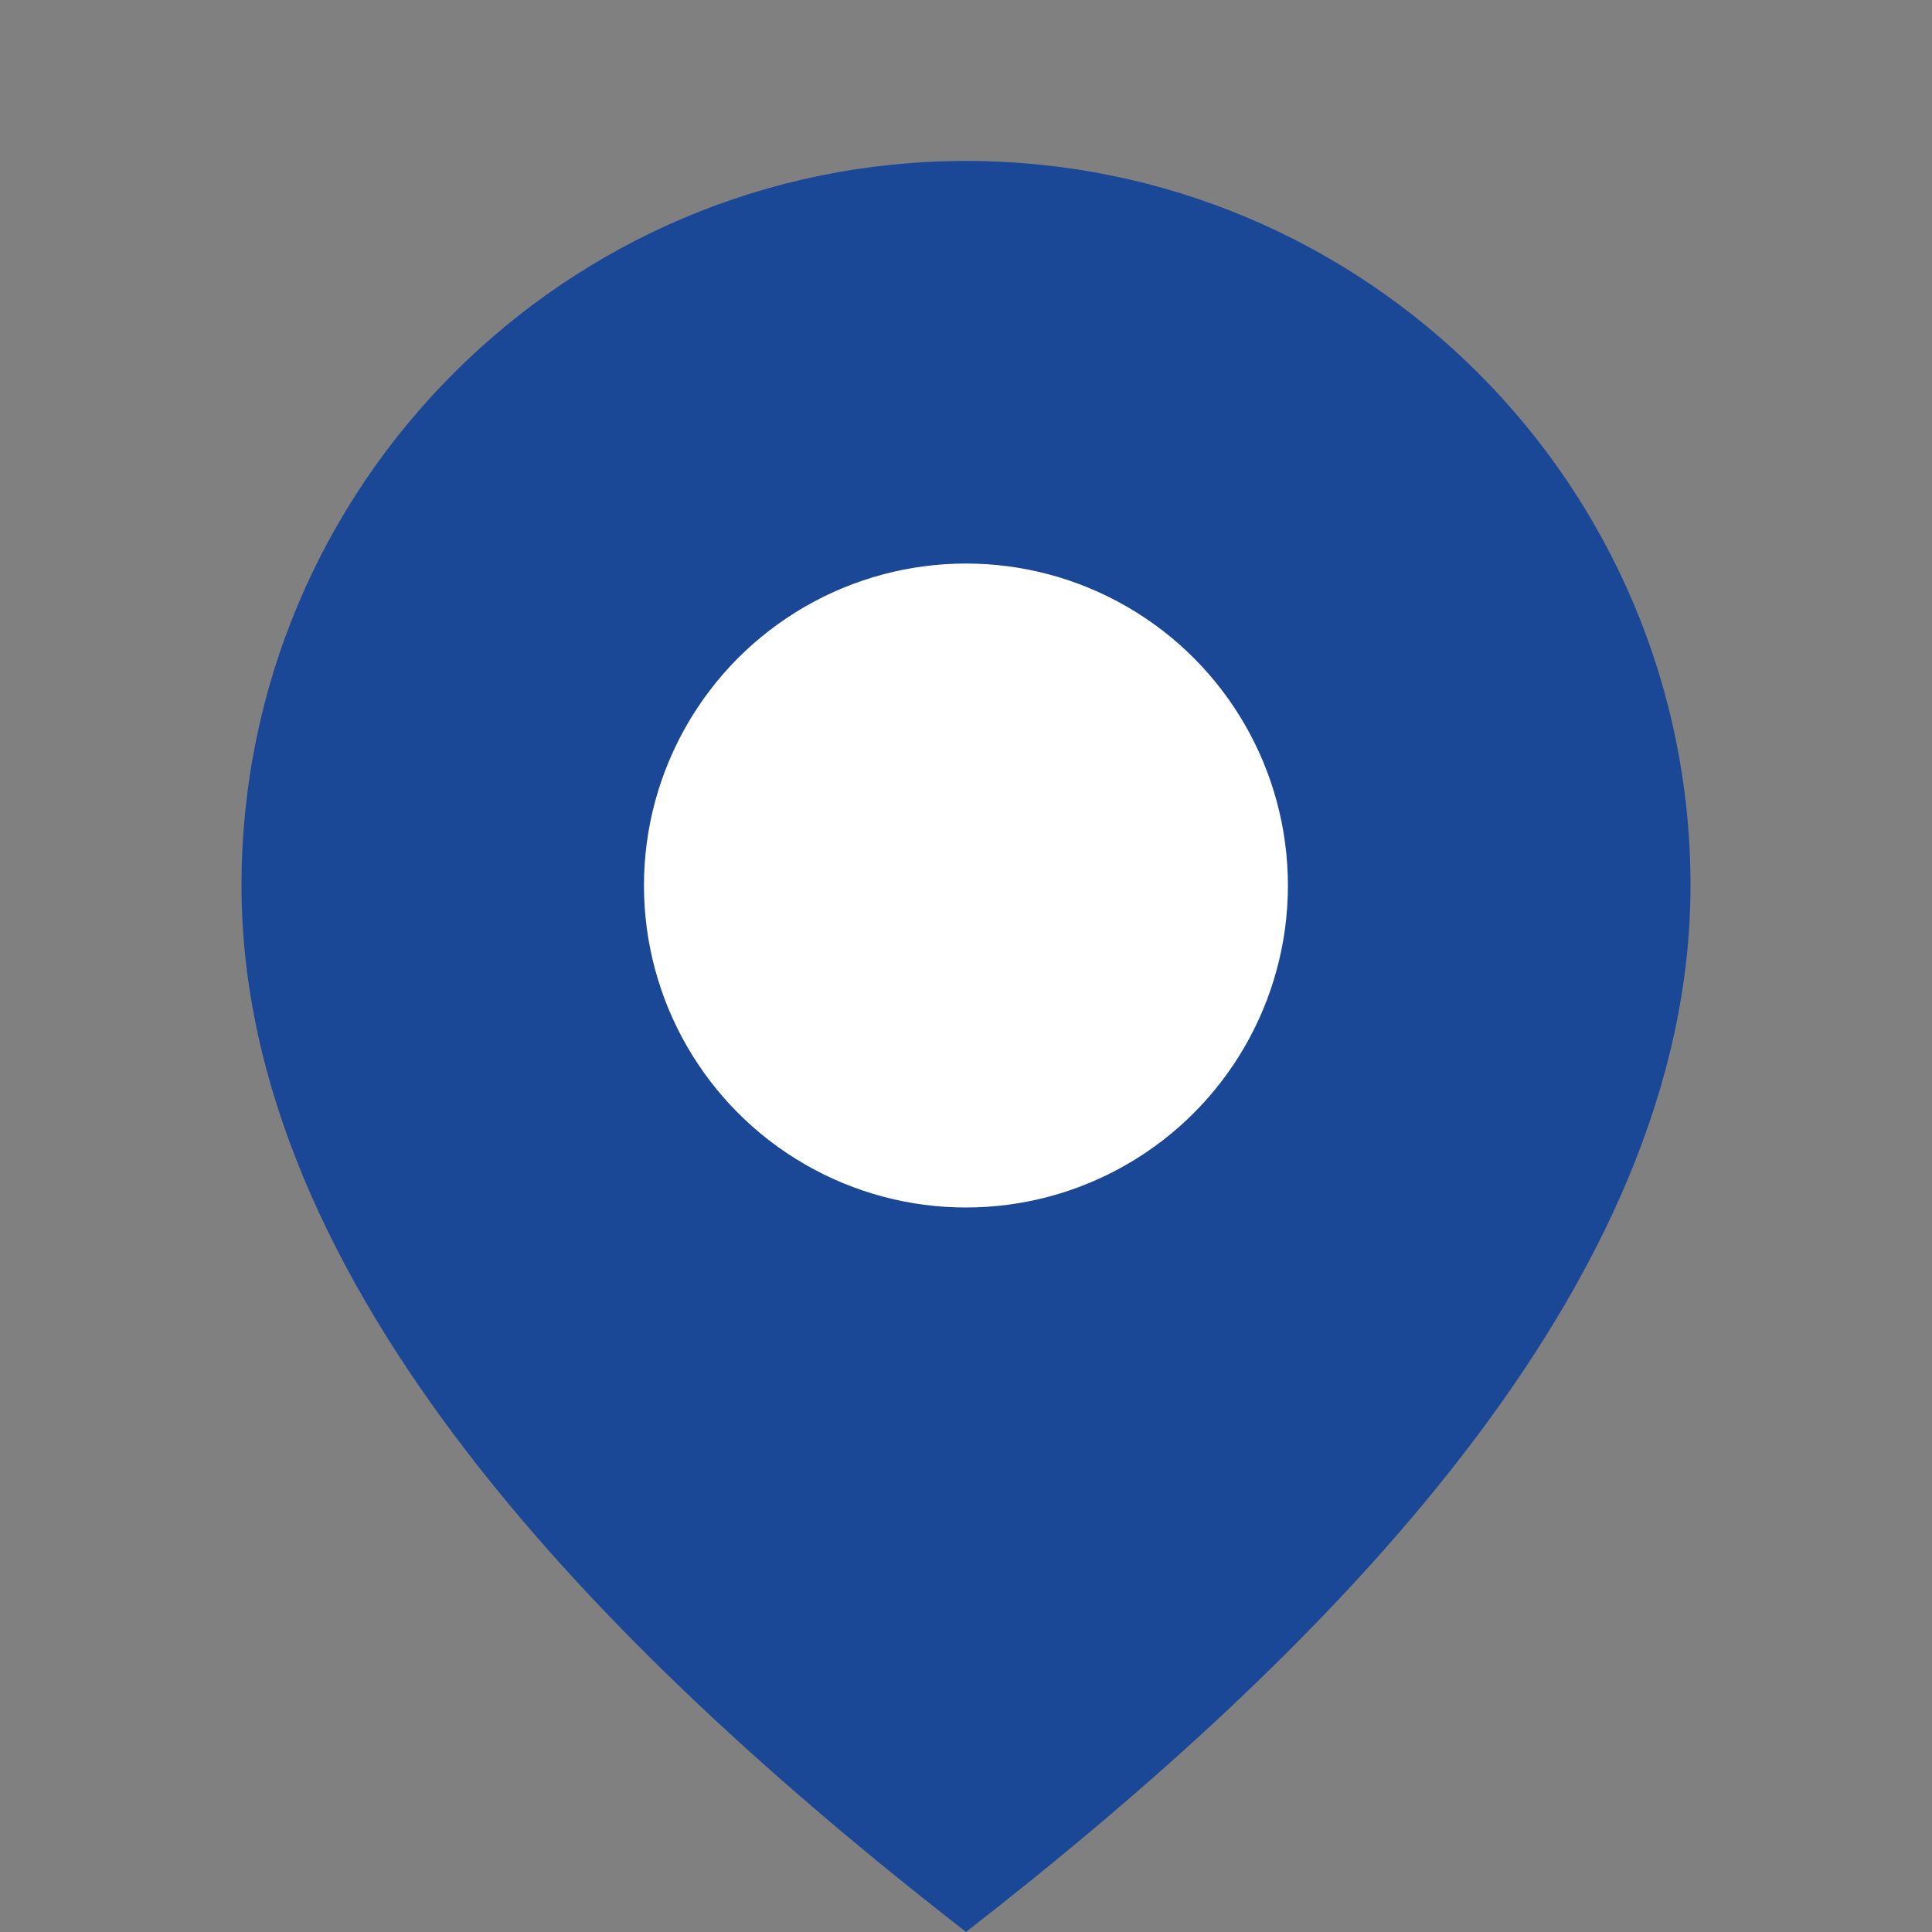
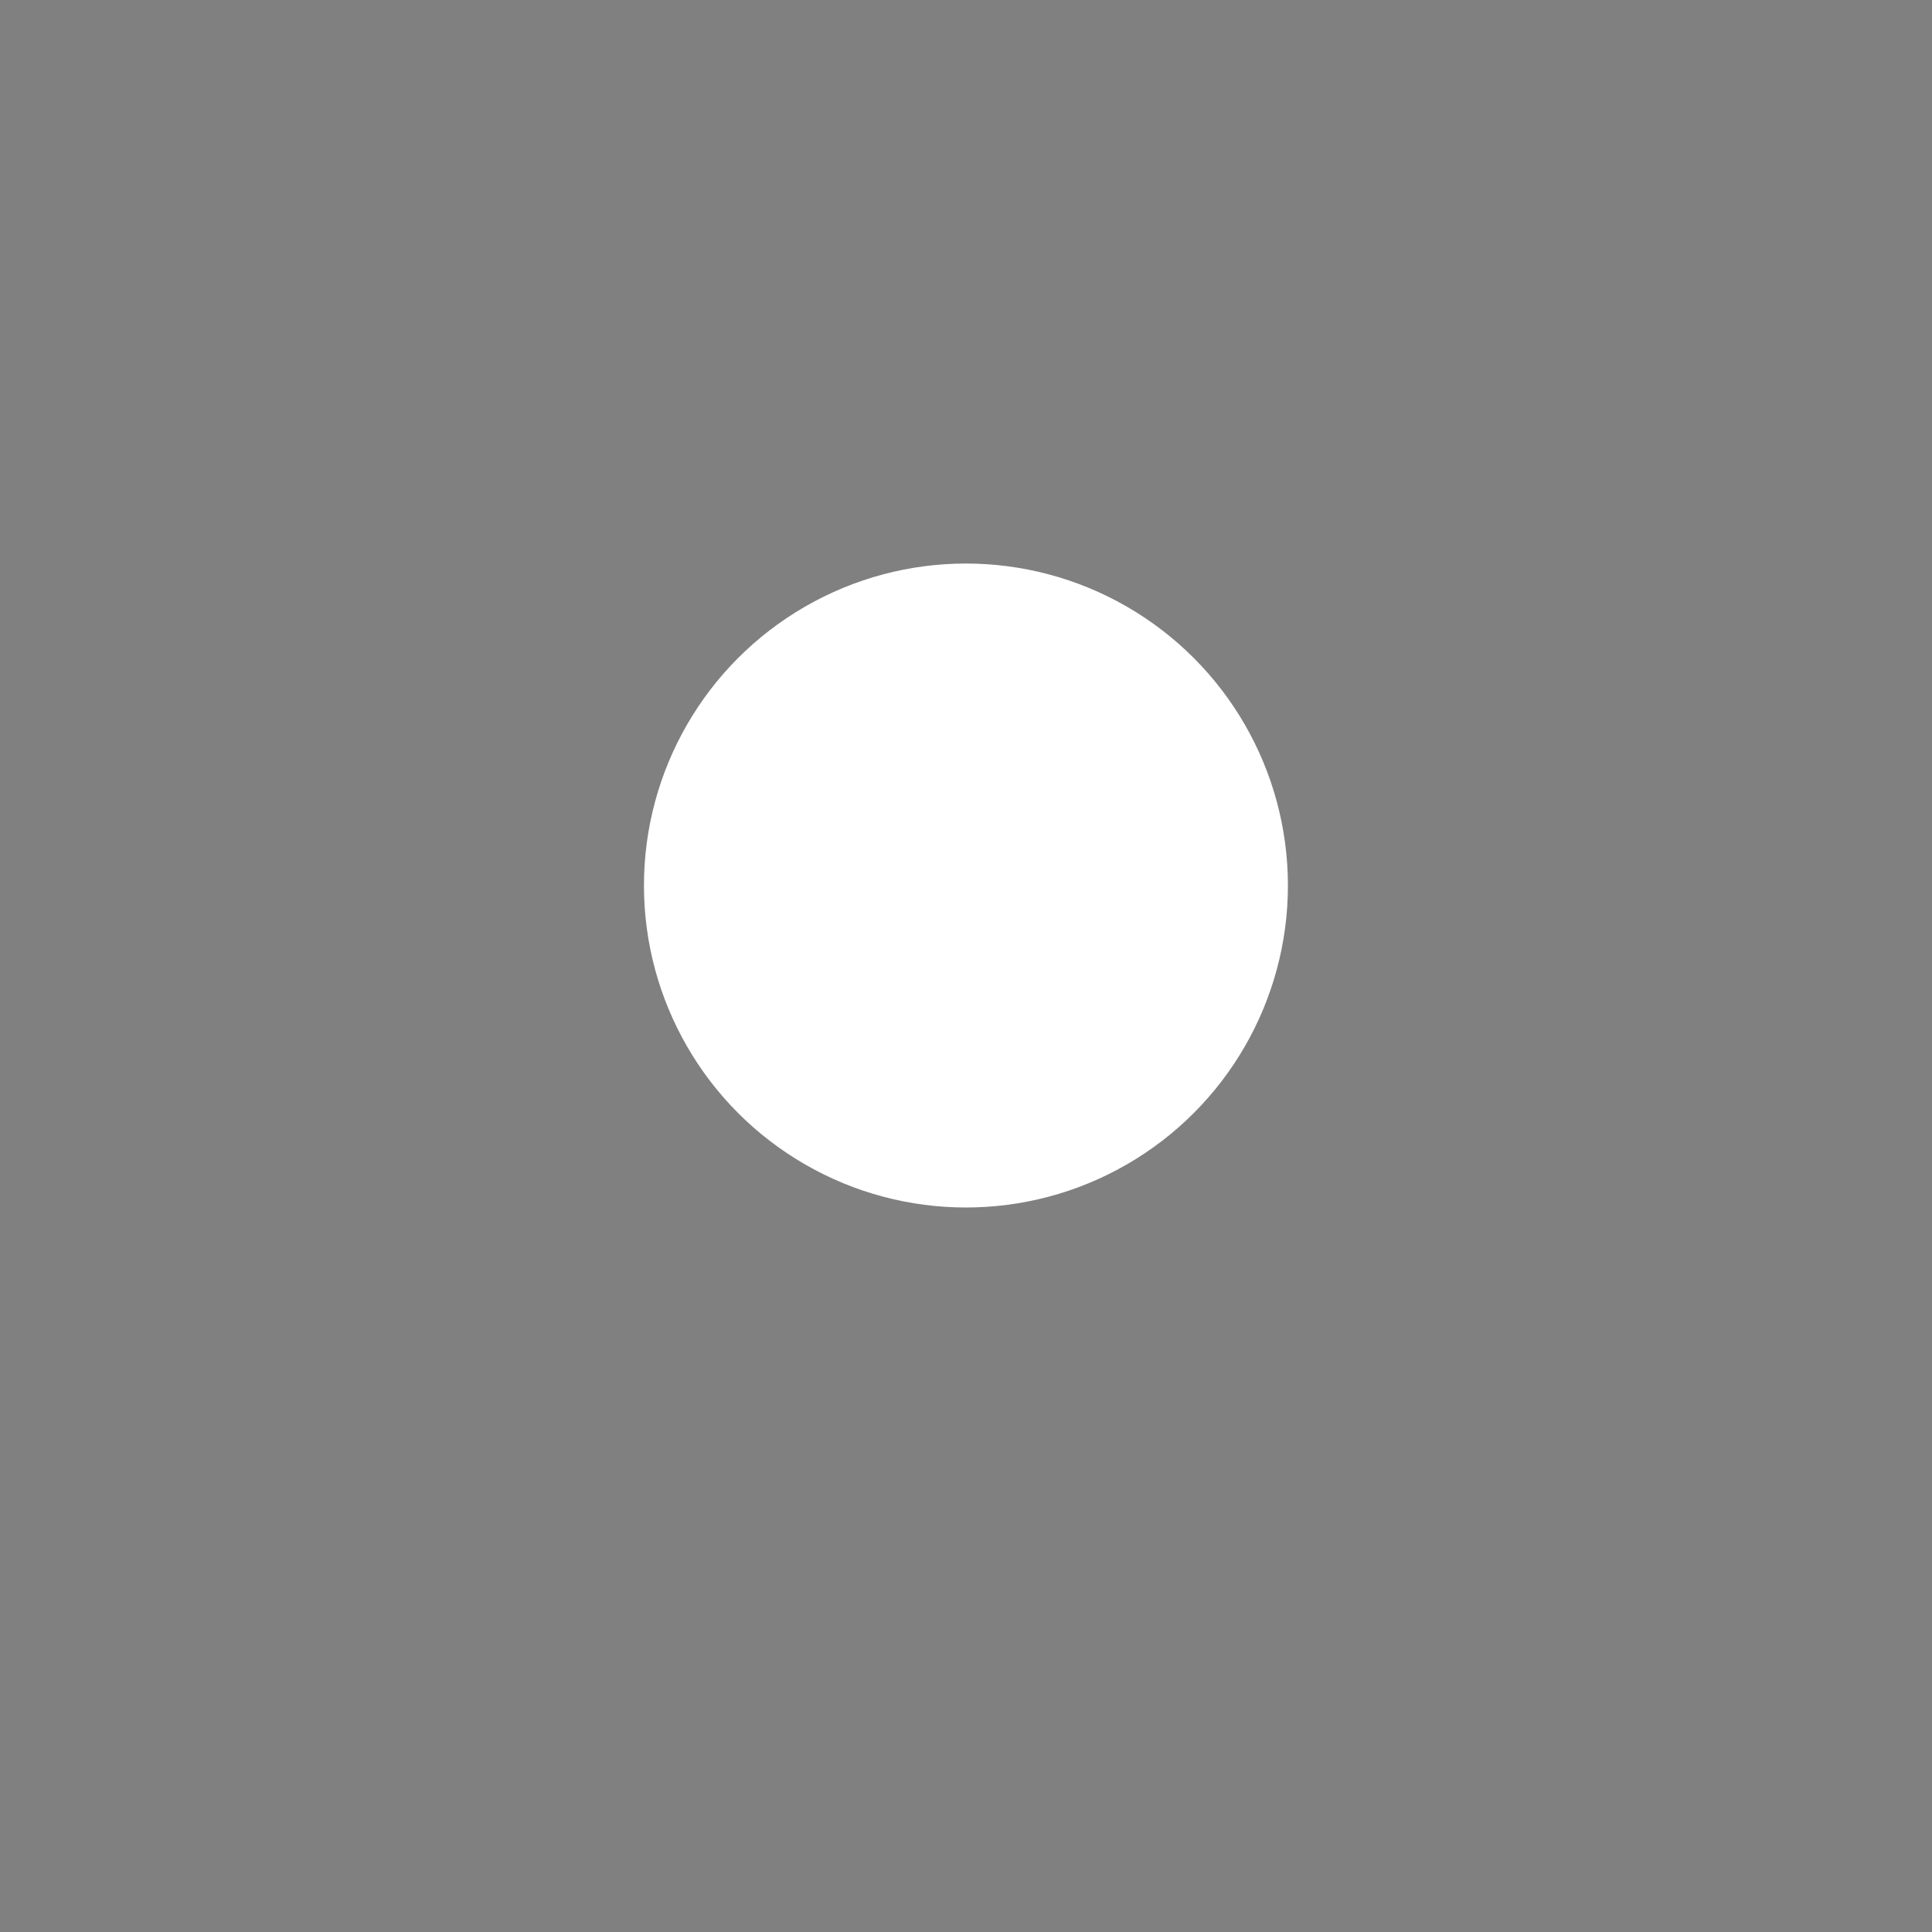
<svg xmlns="http://www.w3.org/2000/svg" width="32" height="32" viewBox="0 0 32 32" fill="none">
  <rect x="0" y="0" width="32" height="32" fill="#808080" stroke="none" />
-   <path d="M28 14.666C28 21.293 22 27.333 16 31.999C10 27.333 4 21.293 4 14.666C4 8.039 9.373 2.666 16 2.666C22.627 2.666 28 8.039 28 14.666Z" fill="#1B4797" />
  <circle cx="15.999" cy="14.667" r="5.333" fill="white" />
</svg>